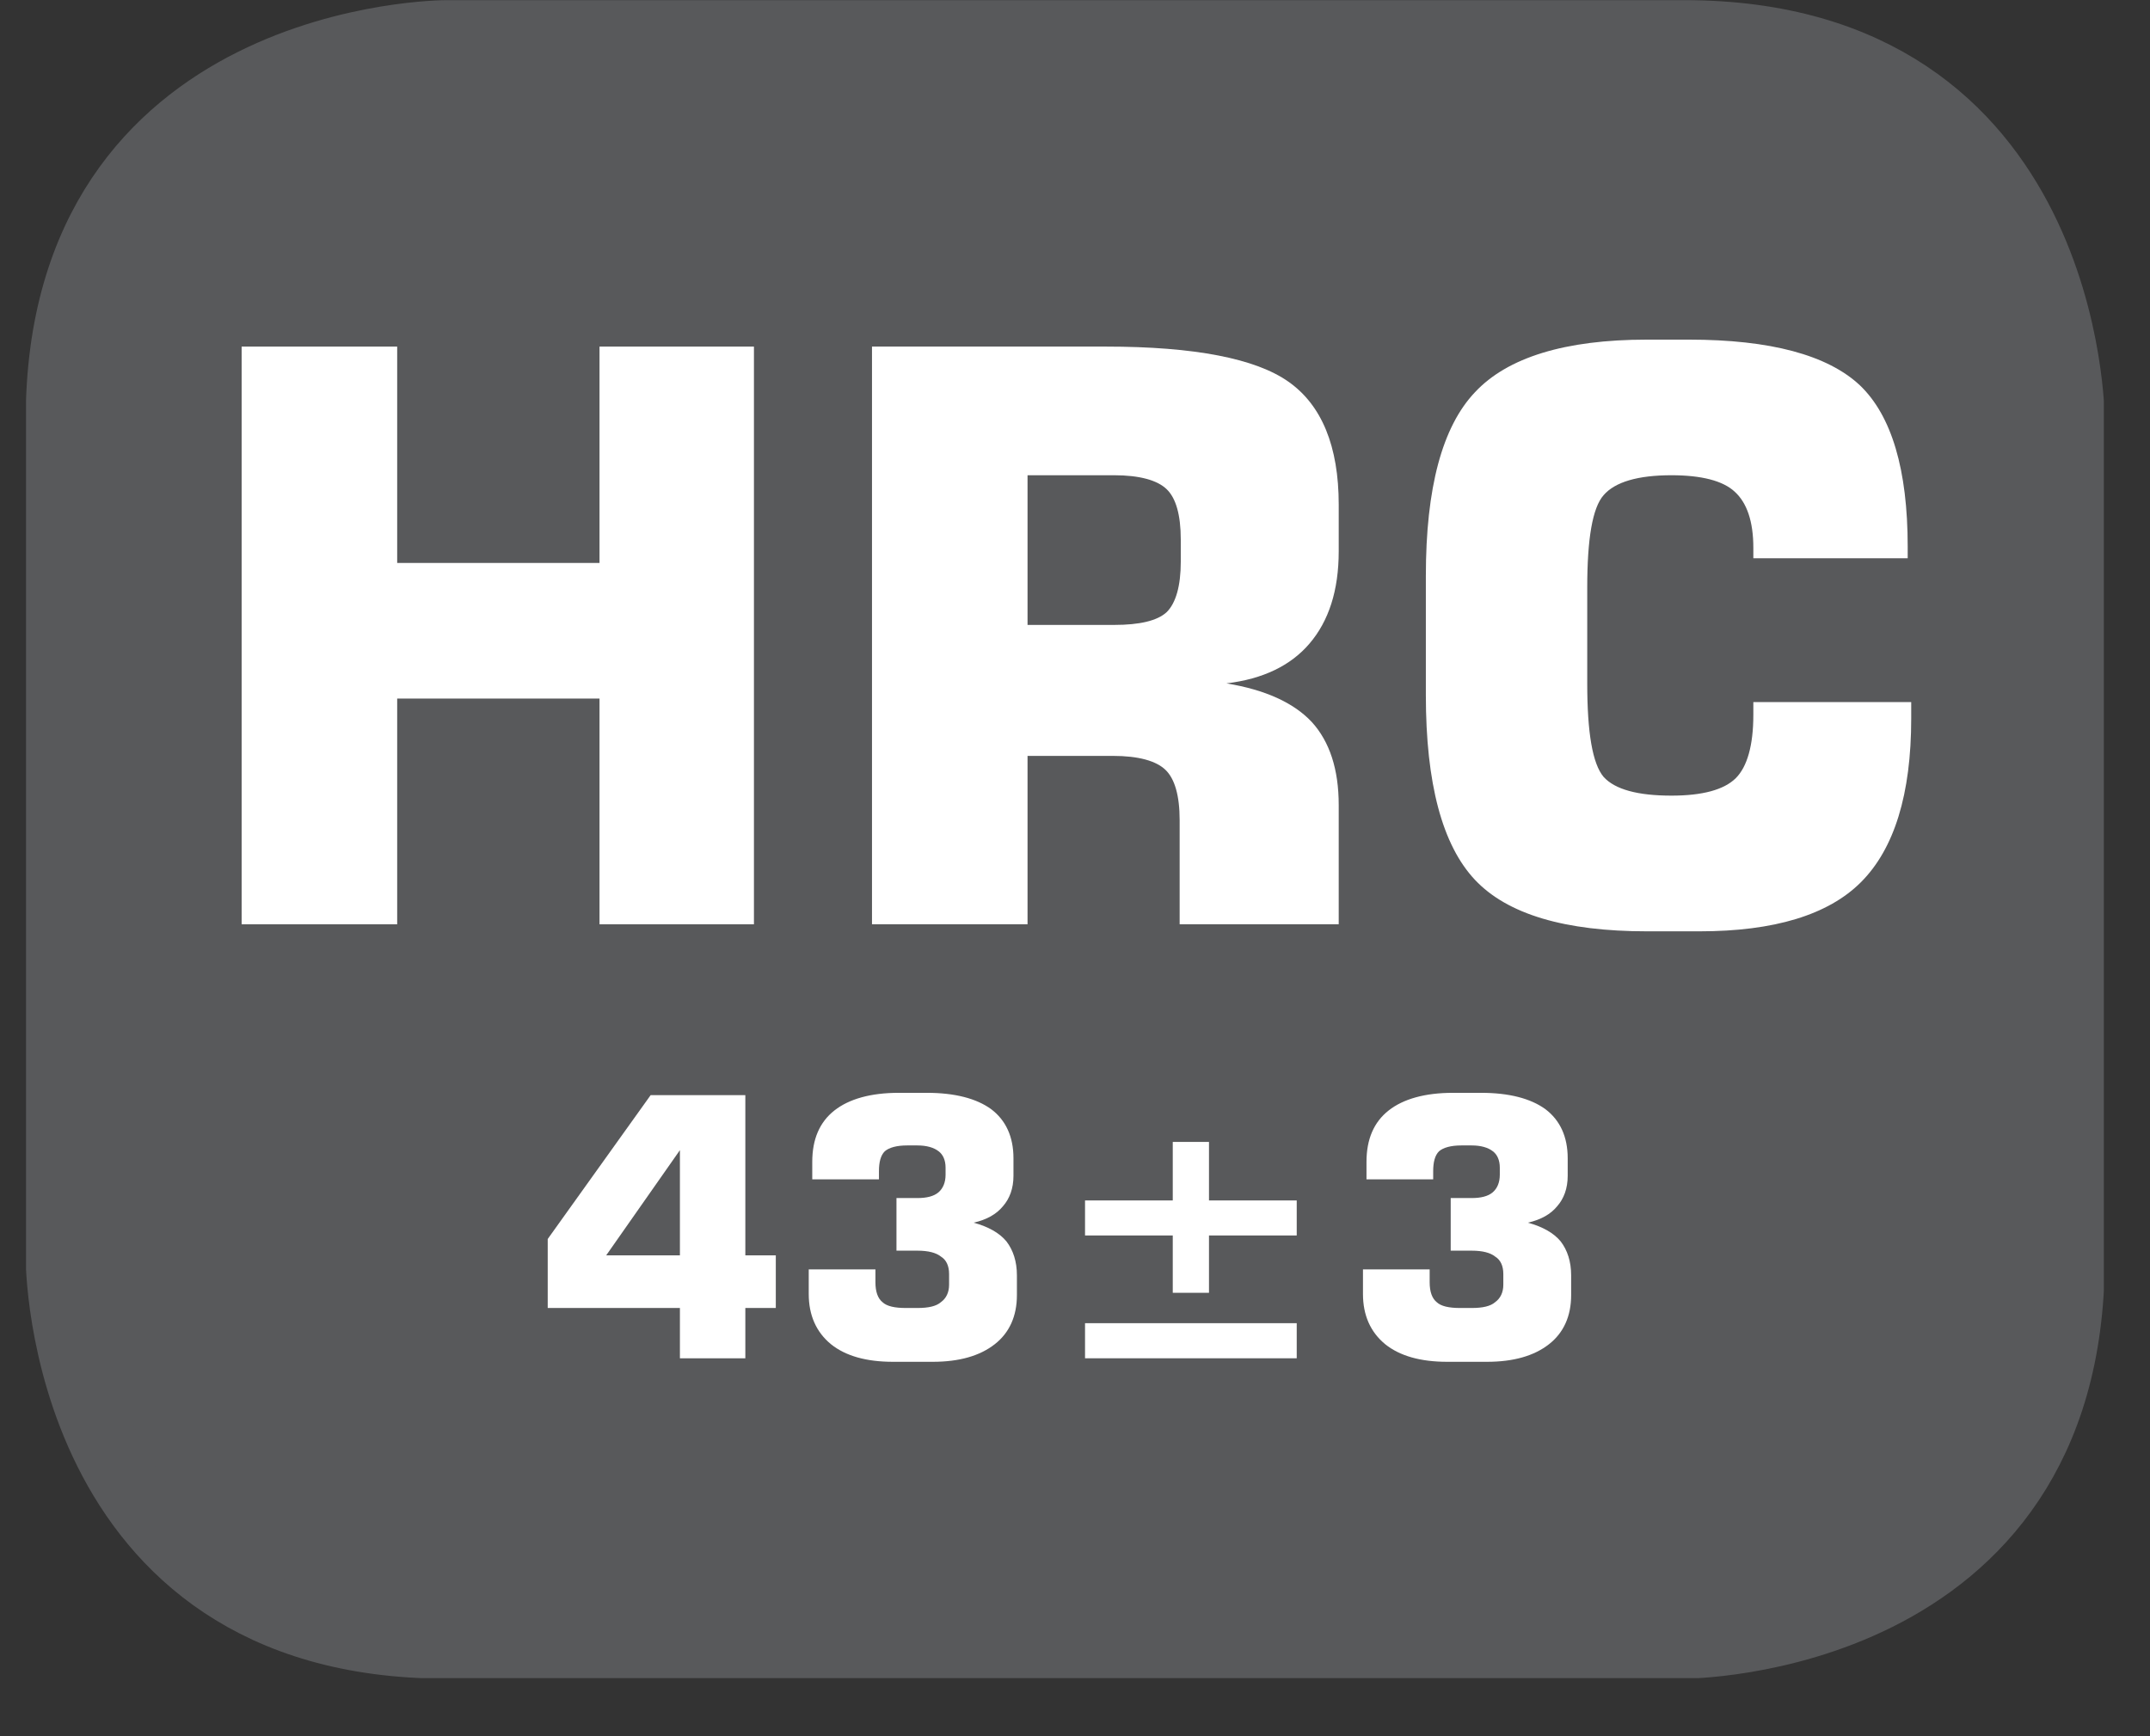
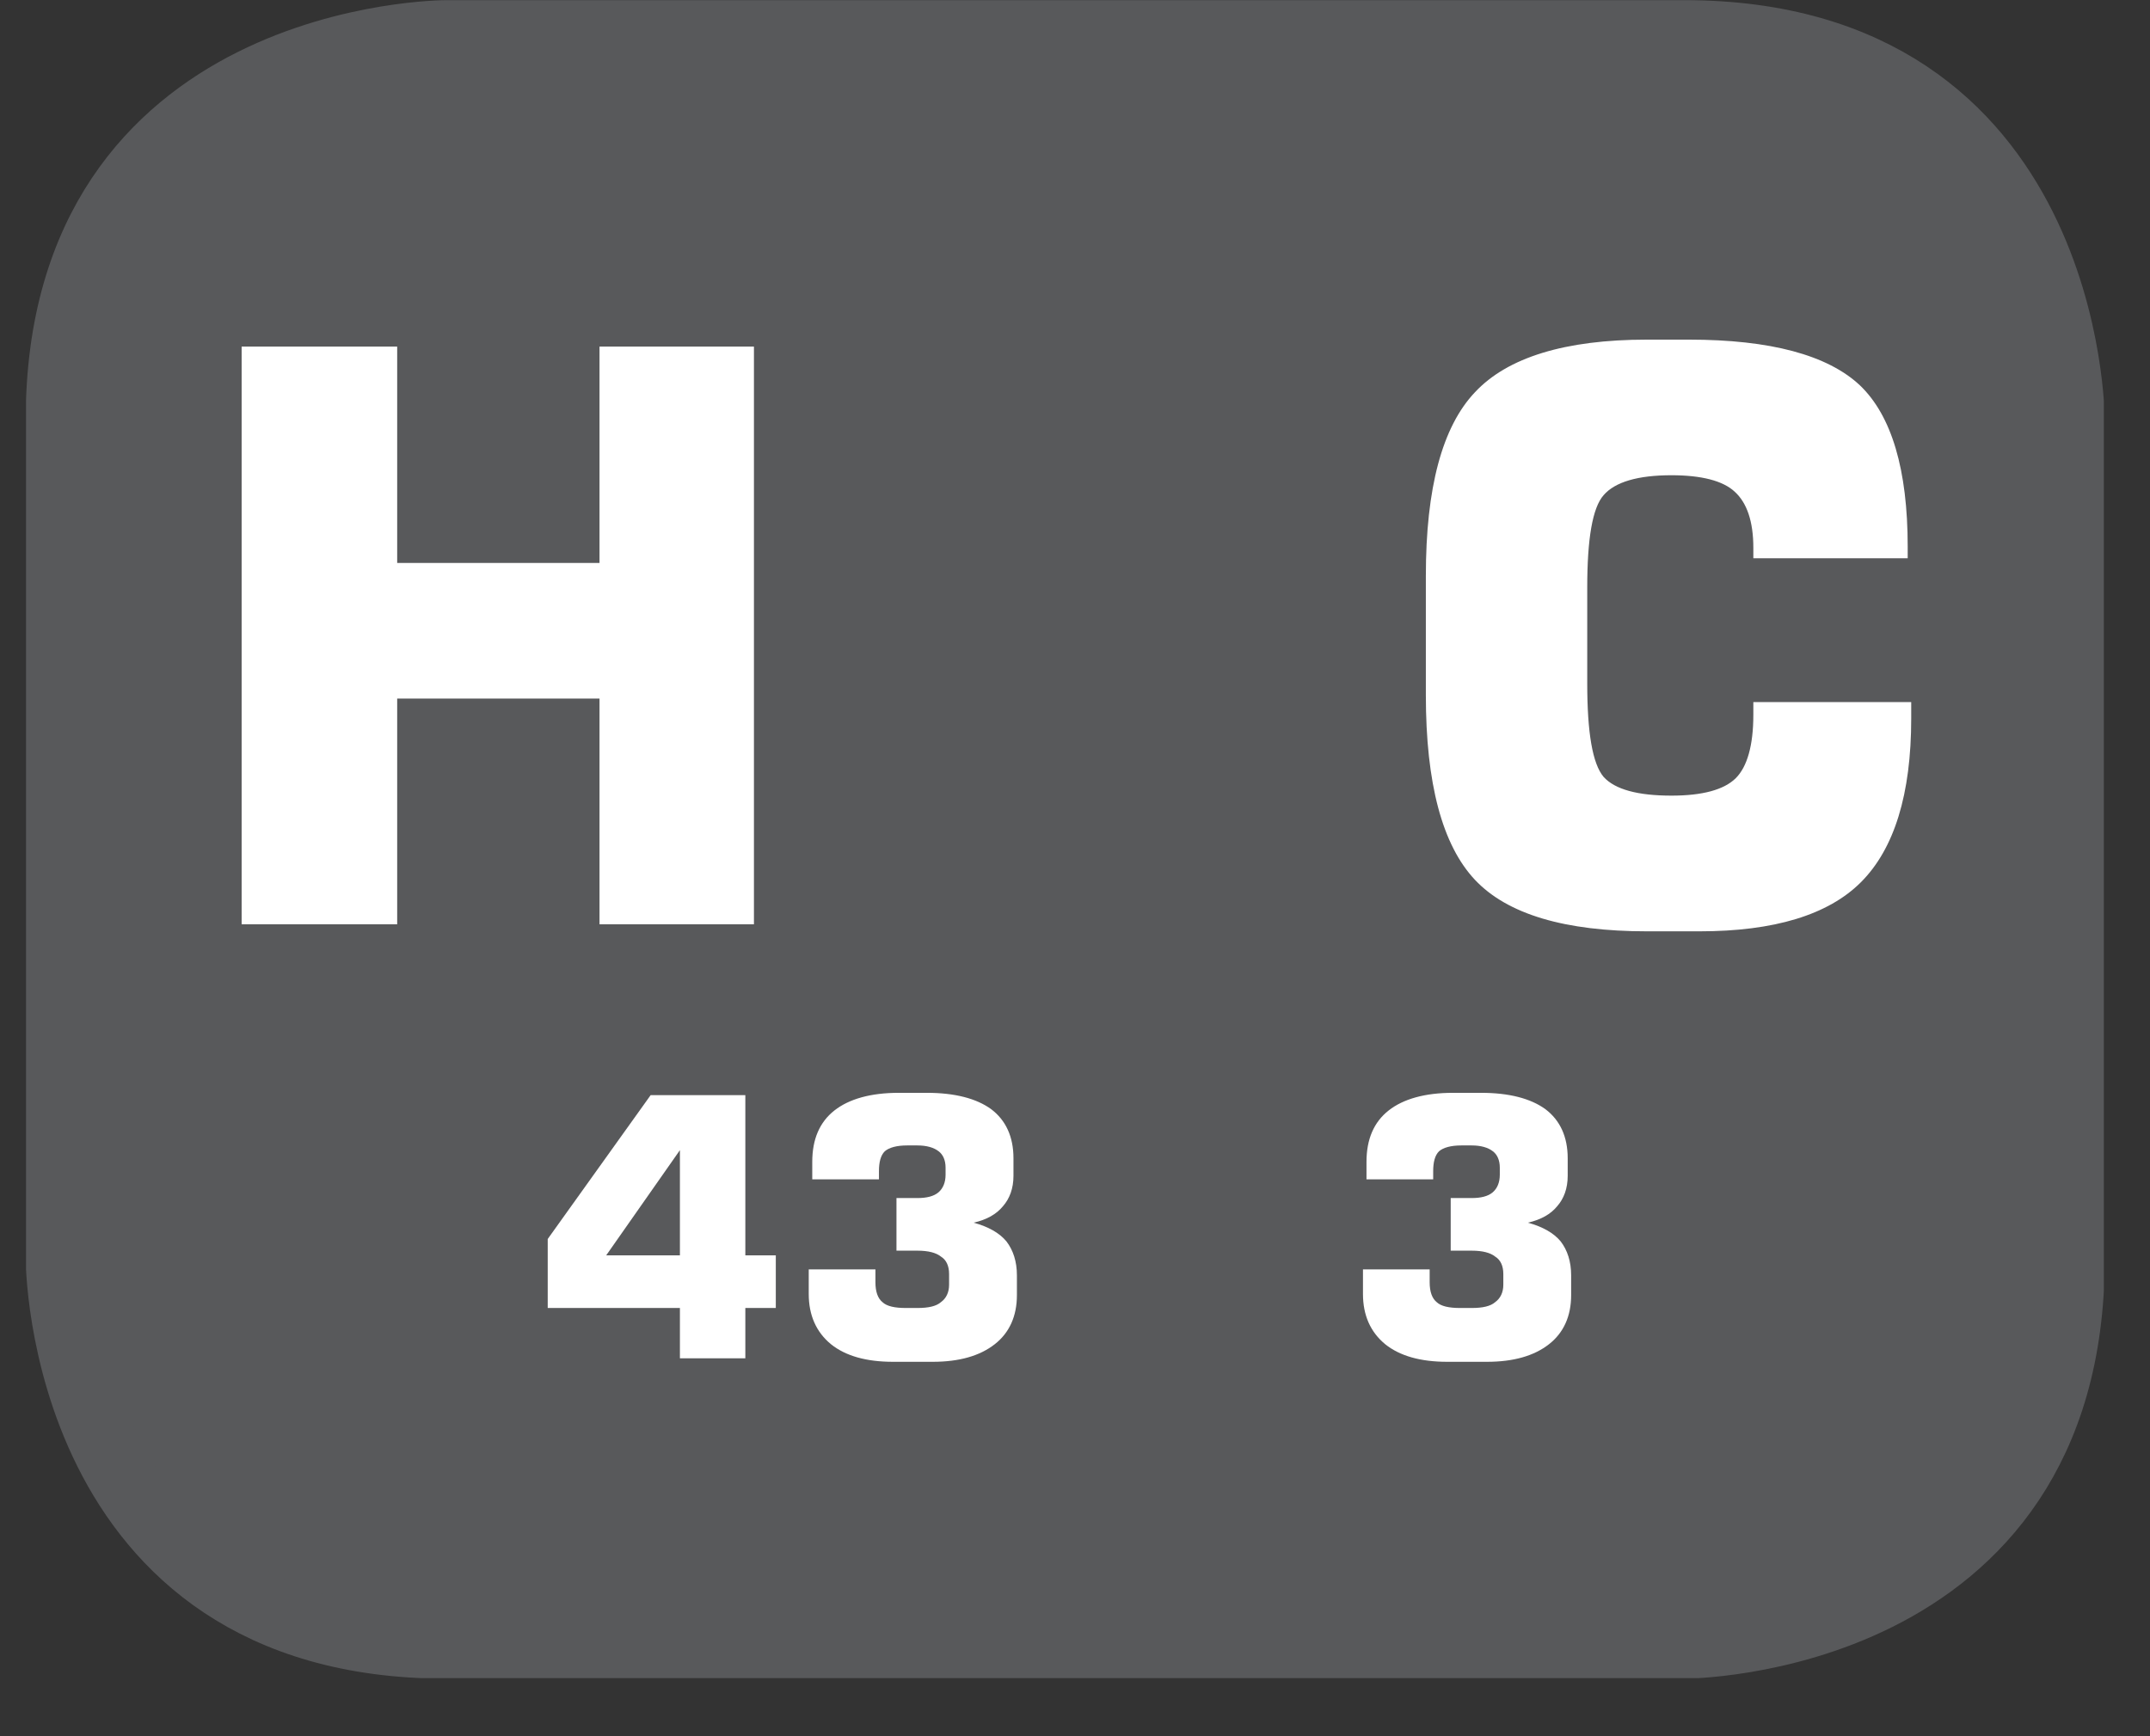
<svg xmlns="http://www.w3.org/2000/svg" xmlns:xlink="http://www.w3.org/1999/xlink" width="28.722pt" height="23.197pt" viewBox="0 0 28.722 23.197" version="1.2">
  <rect x="0" y="0" width="28.722" height="23.197" fill="#333333" stroke="none" />
  <defs>
    <g>
      <symbol overflow="visible" id="glyph0-0">
        <path style="stroke:none;" d="M 0.531 1.875 L 0.531 -7.484 L 5.844 -7.484 L 5.844 1.875 Z M 1.125 1.281 L 5.25 1.281 L 5.25 -6.891 L 1.125 -6.891 Z M 1.125 1.281 " />
      </symbol>
      <symbol overflow="visible" id="glyph0-1">
        <path style="stroke:none;" d="M 0.781 0 L 0.781 -7.719 L 2.859 -7.719 L 2.859 -4.828 L 5.562 -4.828 L 5.562 -7.719 L 7.625 -7.719 L 7.625 0 L 5.562 0 L 5.562 -3.016 L 2.859 -3.016 L 2.859 0 Z M 0.781 0 " />
      </symbol>
      <symbol overflow="visible" id="glyph0-2">
-         <path style="stroke:none;" d="M 2.859 -4 L 4.016 -4 C 4.355 -4 4.594 -4.055 4.719 -4.172 C 4.84 -4.293 4.906 -4.52 4.906 -4.844 L 4.906 -5.141 C 4.906 -5.473 4.84 -5.695 4.719 -5.812 C 4.594 -5.934 4.355 -6 4.016 -6 L 2.859 -6 Z M 0.781 0 L 0.781 -7.719 L 3.906 -7.719 C 5.09 -7.719 5.906 -7.559 6.344 -7.25 C 6.789 -6.938 7.016 -6.387 7.016 -5.609 L 7.016 -4.984 C 7.016 -4.461 6.883 -4.051 6.625 -3.75 C 6.375 -3.457 6.004 -3.277 5.516 -3.219 C 6.035 -3.133 6.414 -2.961 6.656 -2.703 C 6.895 -2.441 7.016 -2.07 7.016 -1.594 L 7.016 0 L 4.891 0 L 4.891 -1.391 C 4.891 -1.723 4.824 -1.945 4.703 -2.062 C 4.578 -2.184 4.34 -2.25 4 -2.25 L 2.859 -2.25 L 2.859 0 Z M 0.781 0 " />
-       </symbol>
+         </symbol>
      <symbol overflow="visible" id="glyph0-3">
        <path style="stroke:none;" d="M 7.031 -2.969 L 7.031 -2.75 C 7.031 -1.738 6.805 -1.008 6.359 -0.562 C 5.922 -0.125 5.199 0.094 4.203 0.094 L 3.5 0.094 C 2.406 0.094 1.637 -0.133 1.203 -0.594 C 0.766 -1.059 0.547 -1.883 0.547 -3.062 L 0.547 -4.656 C 0.547 -5.832 0.766 -6.648 1.203 -7.109 C 1.637 -7.574 2.406 -7.812 3.5 -7.812 L 4.062 -7.812 C 5.152 -7.812 5.914 -7.605 6.344 -7.203 C 6.77 -6.797 6.984 -6.074 6.984 -5.047 L 6.984 -4.891 L 4.922 -4.891 L 4.922 -5.031 C 4.922 -5.383 4.836 -5.633 4.672 -5.781 C 4.516 -5.926 4.23 -6 3.828 -6 C 3.379 -6 3.074 -5.91 2.922 -5.734 C 2.773 -5.566 2.703 -5.152 2.703 -4.5 L 2.703 -3.219 C 2.703 -2.562 2.773 -2.145 2.922 -1.969 C 3.074 -1.801 3.379 -1.719 3.828 -1.719 C 4.242 -1.719 4.531 -1.797 4.688 -1.953 C 4.84 -2.105 4.922 -2.391 4.922 -2.797 L 4.922 -2.969 Z M 7.031 -2.969 " />
      </symbol>
      <symbol overflow="visible" id="glyph1-0">
-         <path style="stroke:none;" d="M 0.234 0.859 L 0.234 -3.406 L 2.656 -3.406 L 2.656 0.859 Z M 0.516 0.578 L 2.391 0.578 L 2.391 -3.141 L 0.516 -3.141 Z M 0.516 0.578 " />
+         <path style="stroke:none;" d="M 0.234 0.859 L 0.234 -3.406 L 2.656 -3.406 L 2.656 0.859 Z M 0.516 0.578 L 2.391 0.578 L 2.391 -3.141 Z M 0.516 0.578 " />
      </symbol>
      <symbol overflow="visible" id="glyph1-1">
        <path style="stroke:none;" d="M 0.953 -1.375 L 1.938 -1.375 L 1.938 -2.781 Z M 0.172 -0.672 L 0.172 -1.594 L 1.547 -3.516 L 2.812 -3.516 L 2.812 -1.375 L 3.219 -1.375 L 3.219 -0.672 L 2.812 -0.672 L 2.812 0 L 1.938 0 L 1.938 -0.672 Z M 0.172 -0.672 " />
      </symbol>
      <symbol overflow="visible" id="glyph1-2">
        <path style="stroke:none;" d="M 0.281 -1.188 L 1.172 -1.188 L 1.172 -1.016 C 1.172 -0.891 1.203 -0.801 1.266 -0.75 C 1.324 -0.695 1.43 -0.672 1.578 -0.672 L 1.734 -0.672 C 1.879 -0.672 1.984 -0.695 2.047 -0.75 C 2.117 -0.801 2.156 -0.879 2.156 -0.984 L 2.156 -1.125 C 2.156 -1.238 2.117 -1.316 2.047 -1.359 C 1.984 -1.41 1.879 -1.438 1.734 -1.438 L 1.453 -1.438 L 1.453 -2.141 L 1.734 -2.141 C 1.855 -2.141 1.953 -2.164 2.016 -2.219 C 2.074 -2.27 2.109 -2.348 2.109 -2.453 L 2.109 -2.547 C 2.109 -2.648 2.074 -2.723 2.016 -2.766 C 1.953 -2.816 1.855 -2.844 1.734 -2.844 L 1.594 -2.844 C 1.457 -2.844 1.355 -2.816 1.297 -2.766 C 1.242 -2.711 1.219 -2.621 1.219 -2.5 L 1.219 -2.391 L 0.328 -2.391 L 0.328 -2.625 C 0.328 -2.926 0.426 -3.156 0.625 -3.312 C 0.82 -3.465 1.109 -3.547 1.484 -3.547 L 1.859 -3.547 C 2.23 -3.547 2.52 -3.473 2.719 -3.328 C 2.914 -3.18 3.016 -2.961 3.016 -2.672 L 3.016 -2.438 C 3.016 -2.27 2.965 -2.133 2.875 -2.031 C 2.789 -1.926 2.66 -1.852 2.484 -1.812 C 2.68 -1.758 2.828 -1.676 2.922 -1.562 C 3.012 -1.445 3.062 -1.293 3.062 -1.109 L 3.062 -0.844 C 3.062 -0.562 2.961 -0.34 2.766 -0.188 C 2.566 -0.031 2.289 0.047 1.938 0.047 L 1.406 0.047 C 1.051 0.047 0.773 -0.031 0.578 -0.188 C 0.379 -0.352 0.281 -0.578 0.281 -0.859 Z M 0.281 -1.188 " />
      </symbol>
      <symbol overflow="visible" id="glyph1-3">
-         <path style="stroke:none;" d="M 0.594 -0.469 L 3.422 -0.469 L 3.422 0 L 0.594 0 Z M 1.766 -2.891 L 2.25 -2.891 L 2.25 -2.109 L 3.422 -2.109 L 3.422 -1.641 L 2.25 -1.641 L 2.25 -0.875 L 1.766 -0.875 L 1.766 -1.641 L 0.594 -1.641 L 0.594 -2.109 L 1.766 -2.109 Z M 1.766 -2.891 " />
-       </symbol>
+         </symbol>
    </g>
    <clipPath id="clip1">
      <path d="M 0.348 0 L 28 0 L 28 22 L 0.348 22 Z M 0.348 0 " />
    </clipPath>
    <clipPath id="clip2">
      <path d="M 0.348 0 L 28.105 0 L 28.105 22.422 L 0.348 22.422 Z M 0.348 0 " />
    </clipPath>
  </defs>
  <g id="surface1">
    <g clip-path="url(#clip1)" clip-rule="nonzero">
      <path style=" stroke:none;fill-rule:nonzero;fill:rgb(34.509%,34.901%,35.686%);fill-opacity:1;" d="M 5.961 0.457 C 5.961 0.457 0.801 0.457 0.801 5.613 L 0.801 16.809 C 0.801 16.809 0.801 21.965 5.961 21.965 L 22.492 21.965 C 22.492 21.965 27.652 21.965 27.652 16.809 L 27.652 5.613 C 27.652 5.613 27.652 0.457 22.492 0.457 Z M 5.961 0.457 " />
    </g>
    <g clip-path="url(#clip2)" clip-rule="nonzero">
      <path style="fill:none;stroke-width:0.941;stroke-linecap:butt;stroke-linejoin:miter;stroke:rgb(34.509%,34.901%,35.686%);stroke-opacity:1;stroke-miterlimit:10;" d="M 0.001 -0.002 C 0.001 -0.002 -5.338 -0.002 -5.338 -5.336 L -5.338 -16.919 C -5.338 -16.919 -5.338 -22.254 0.001 -22.254 L 17.104 -22.254 C 17.104 -22.254 22.443 -22.254 22.443 -16.919 L 22.443 -5.336 C 22.443 -5.336 22.443 -0.002 17.104 -0.002 Z M 0.001 -0.002 " transform="matrix(0.967,0,0,-0.967,5.96,0.455)" />
    </g>
    <g style="fill:rgb(100%,100%,100%);fill-opacity:1;">
      <use xlink:href="#glyph0-1" x="2.447" y="12.35" />
      <use xlink:href="#glyph0-2" x="10.868" y="12.35" />
      <use xlink:href="#glyph0-3" x="18.501" y="12.35" />
    </g>
    <g style="fill:rgb(100%,100%,100%);fill-opacity:1;">
      <use xlink:href="#glyph1-1" x="7.145" y="18.149" />
      <use xlink:href="#glyph1-2" x="10.523" y="18.149" />
      <use xlink:href="#glyph1-3" x="13.901" y="18.149" />
      <use xlink:href="#glyph1-2" x="17.927" y="18.149" />
    </g>
  </g>
</svg>